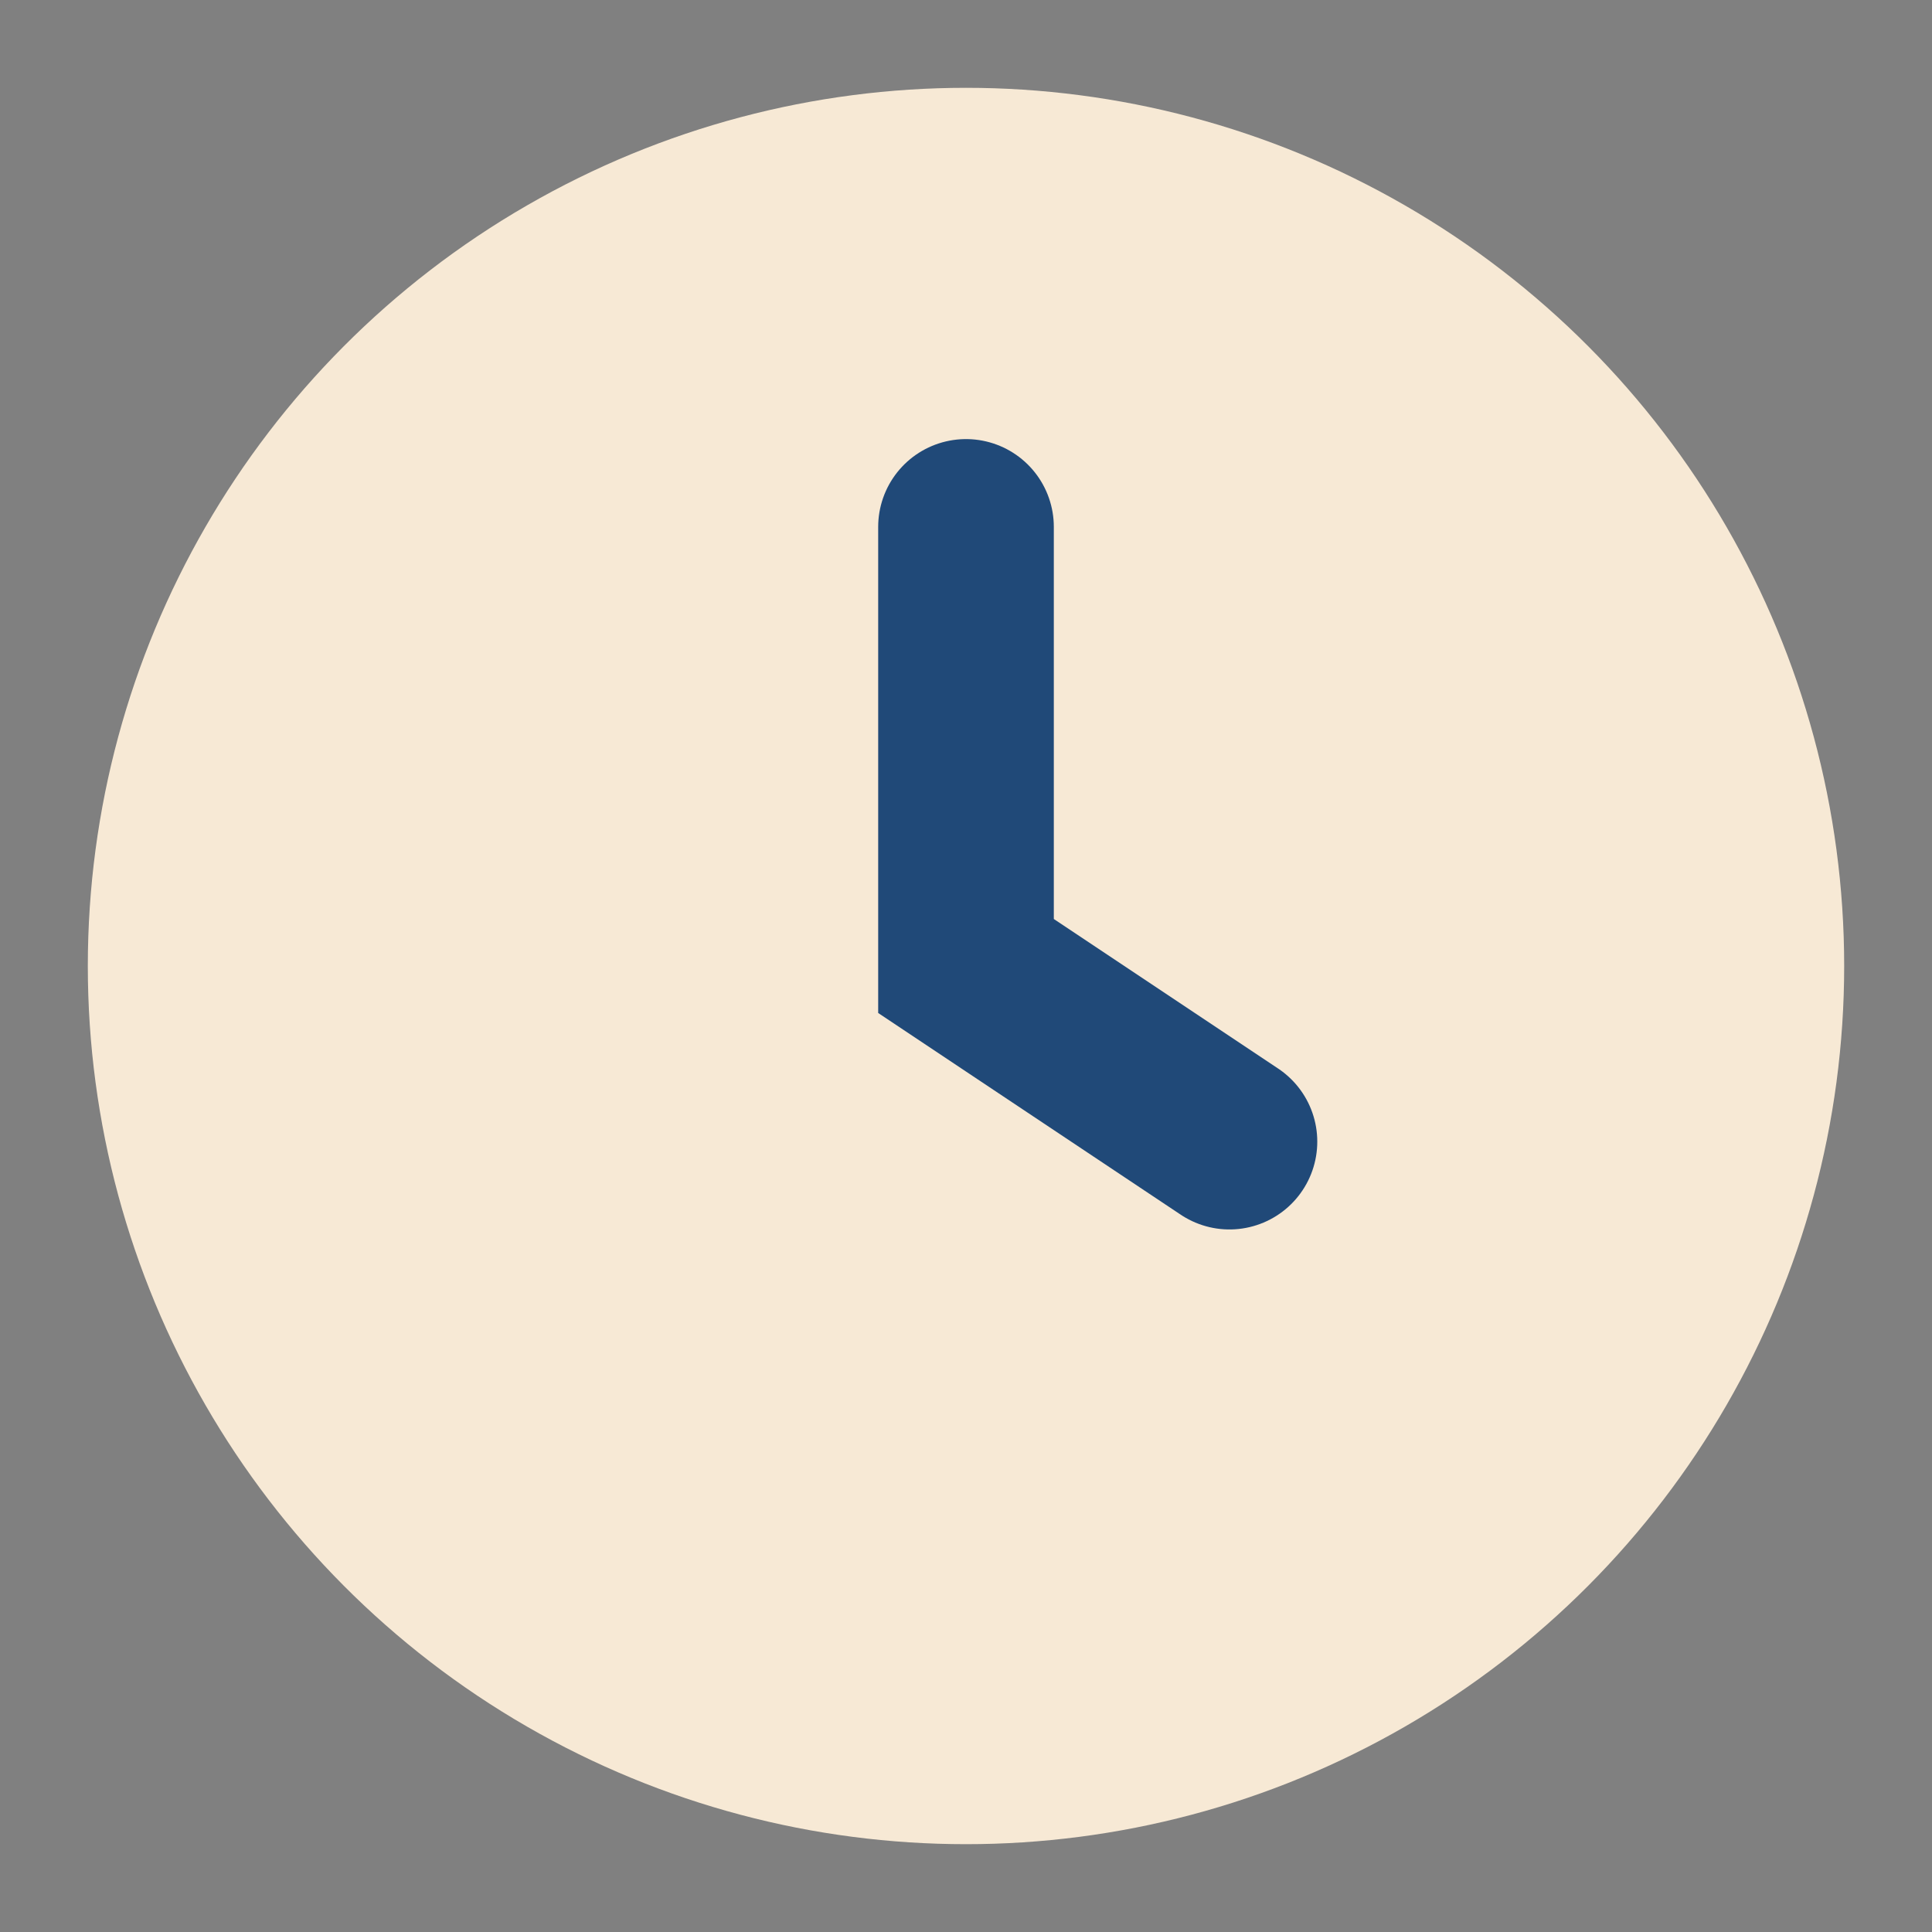
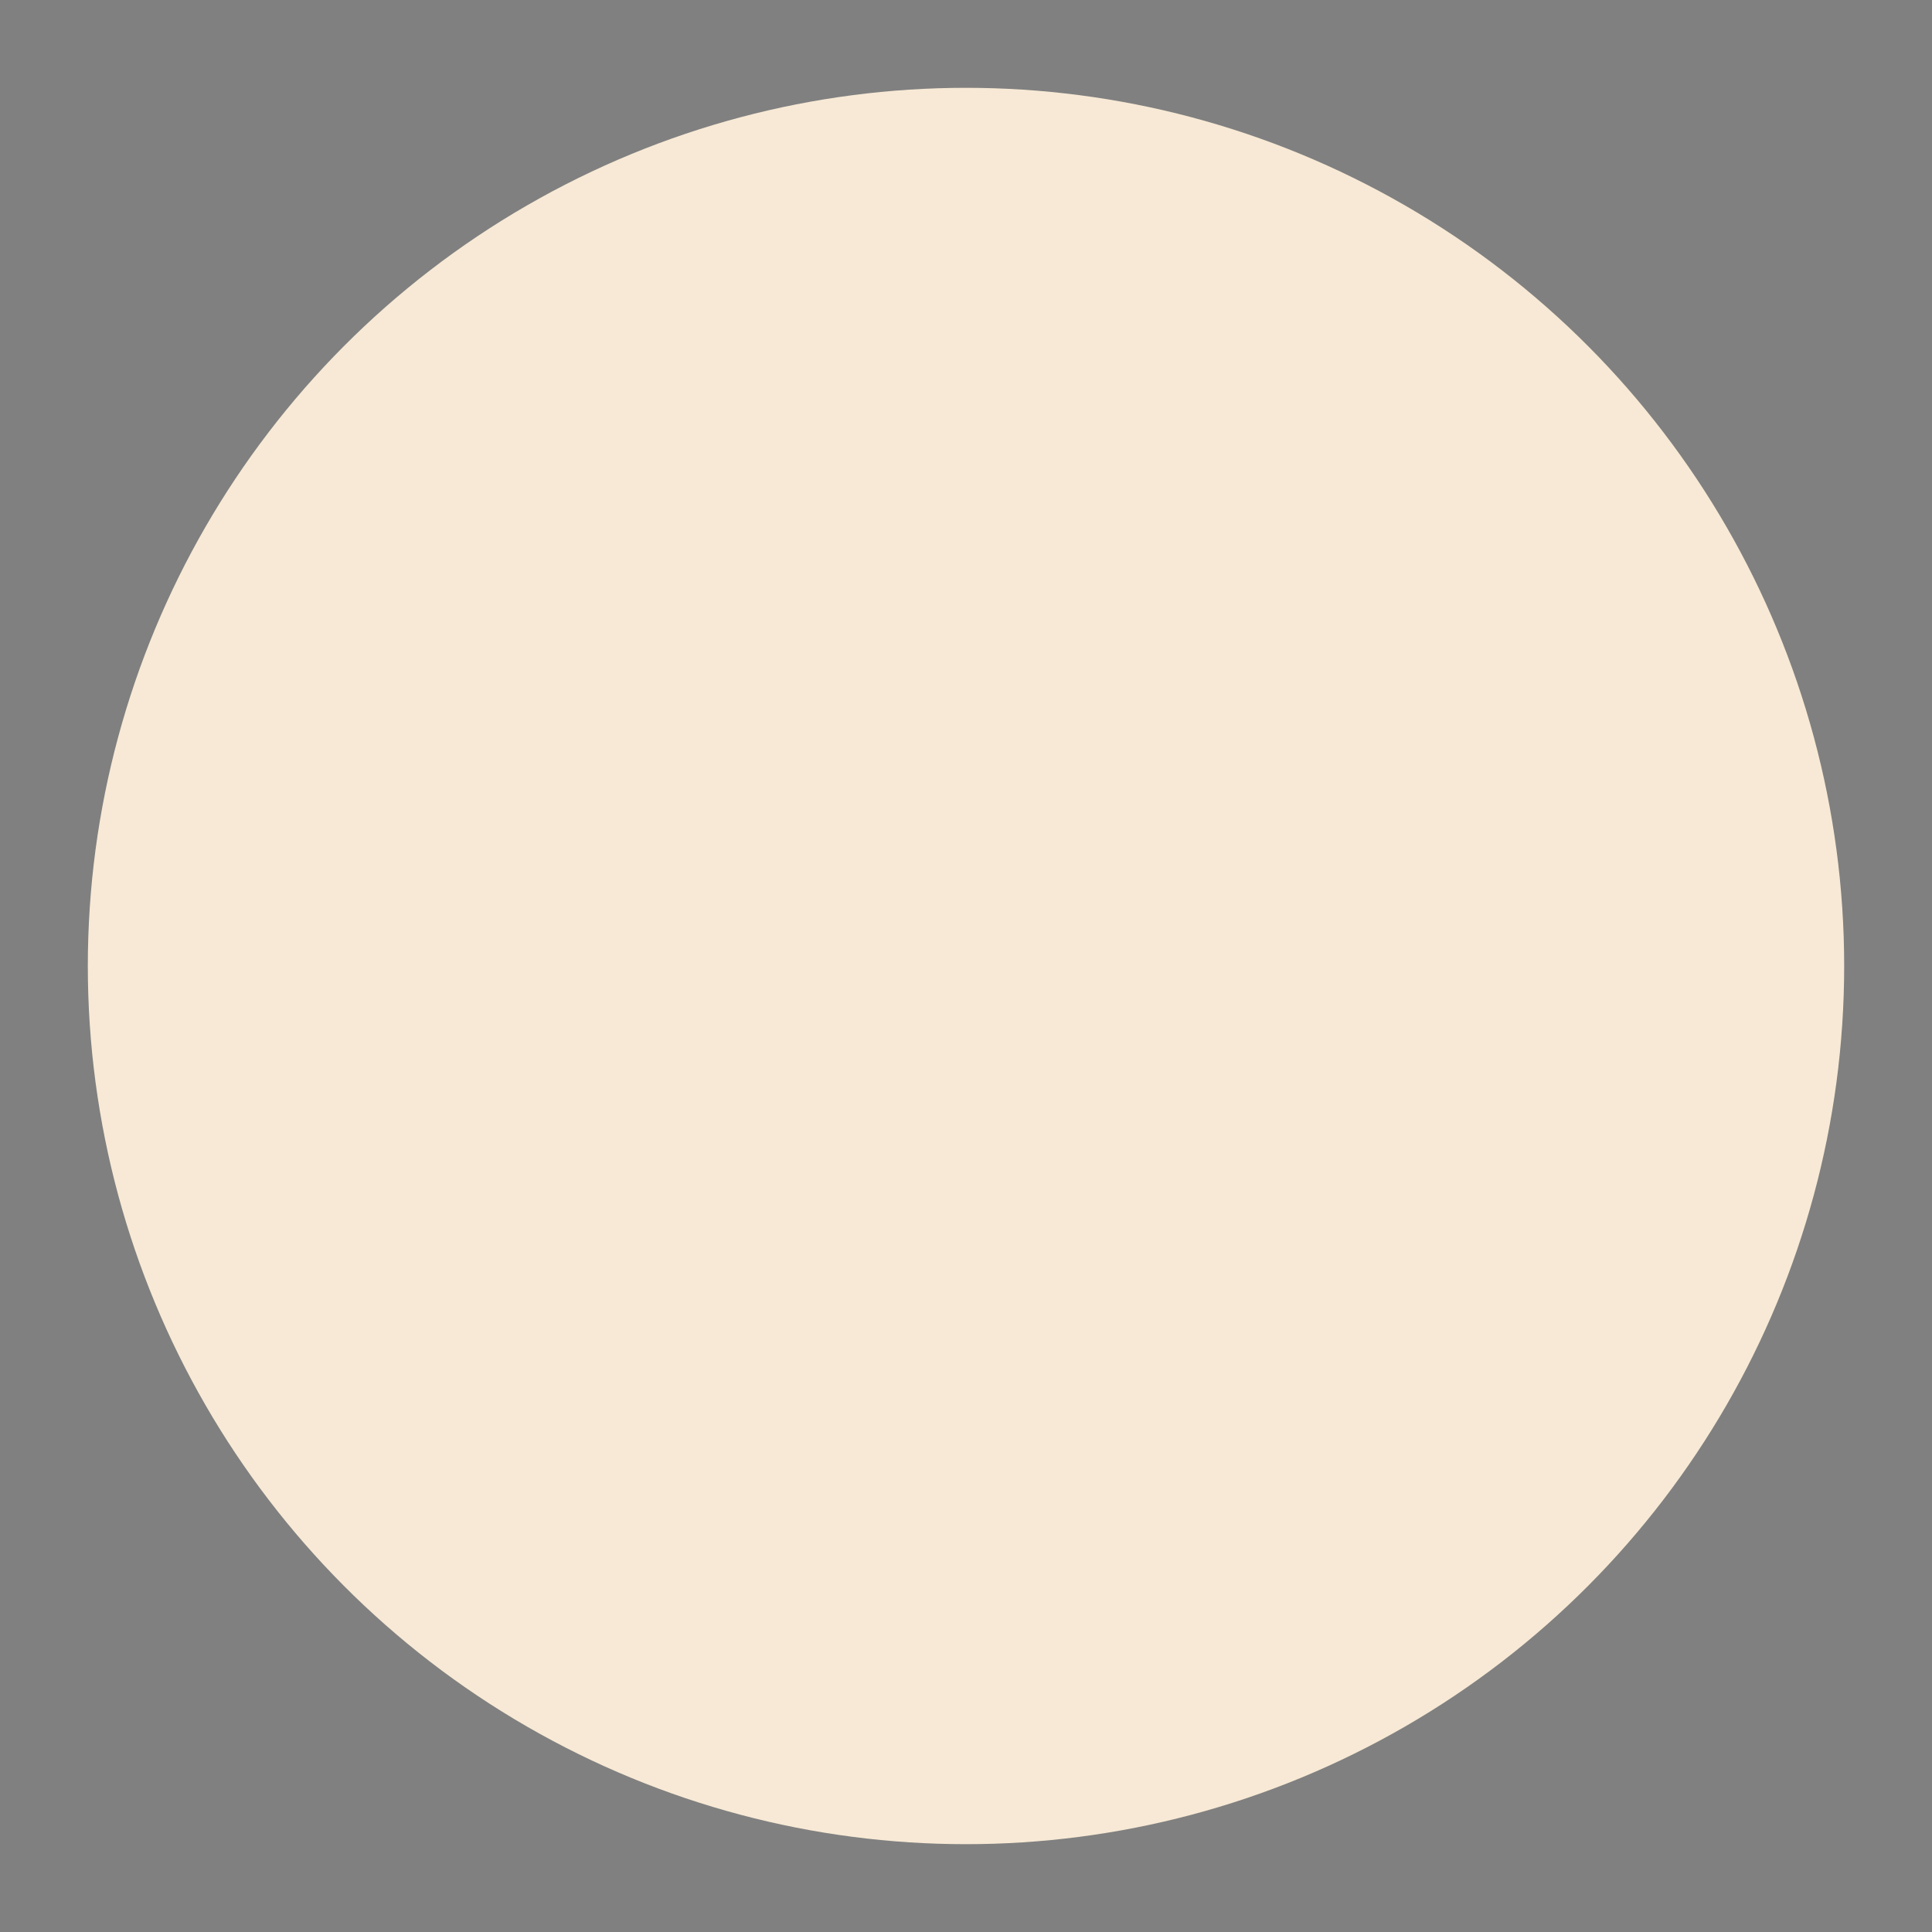
<svg xmlns="http://www.w3.org/2000/svg" width="22" height="22" viewBox="0 0 22 22">
  <rect x="0" y="0" width="22" height="22" fill="#808080" stroke="none" />
  <circle cx="11" cy="11" r="10" fill="#F7E9D5" />
-   <path d="M11 6v5l3 2" stroke="#204978" stroke-width="2" stroke-linecap="round" fill="none" />
</svg>